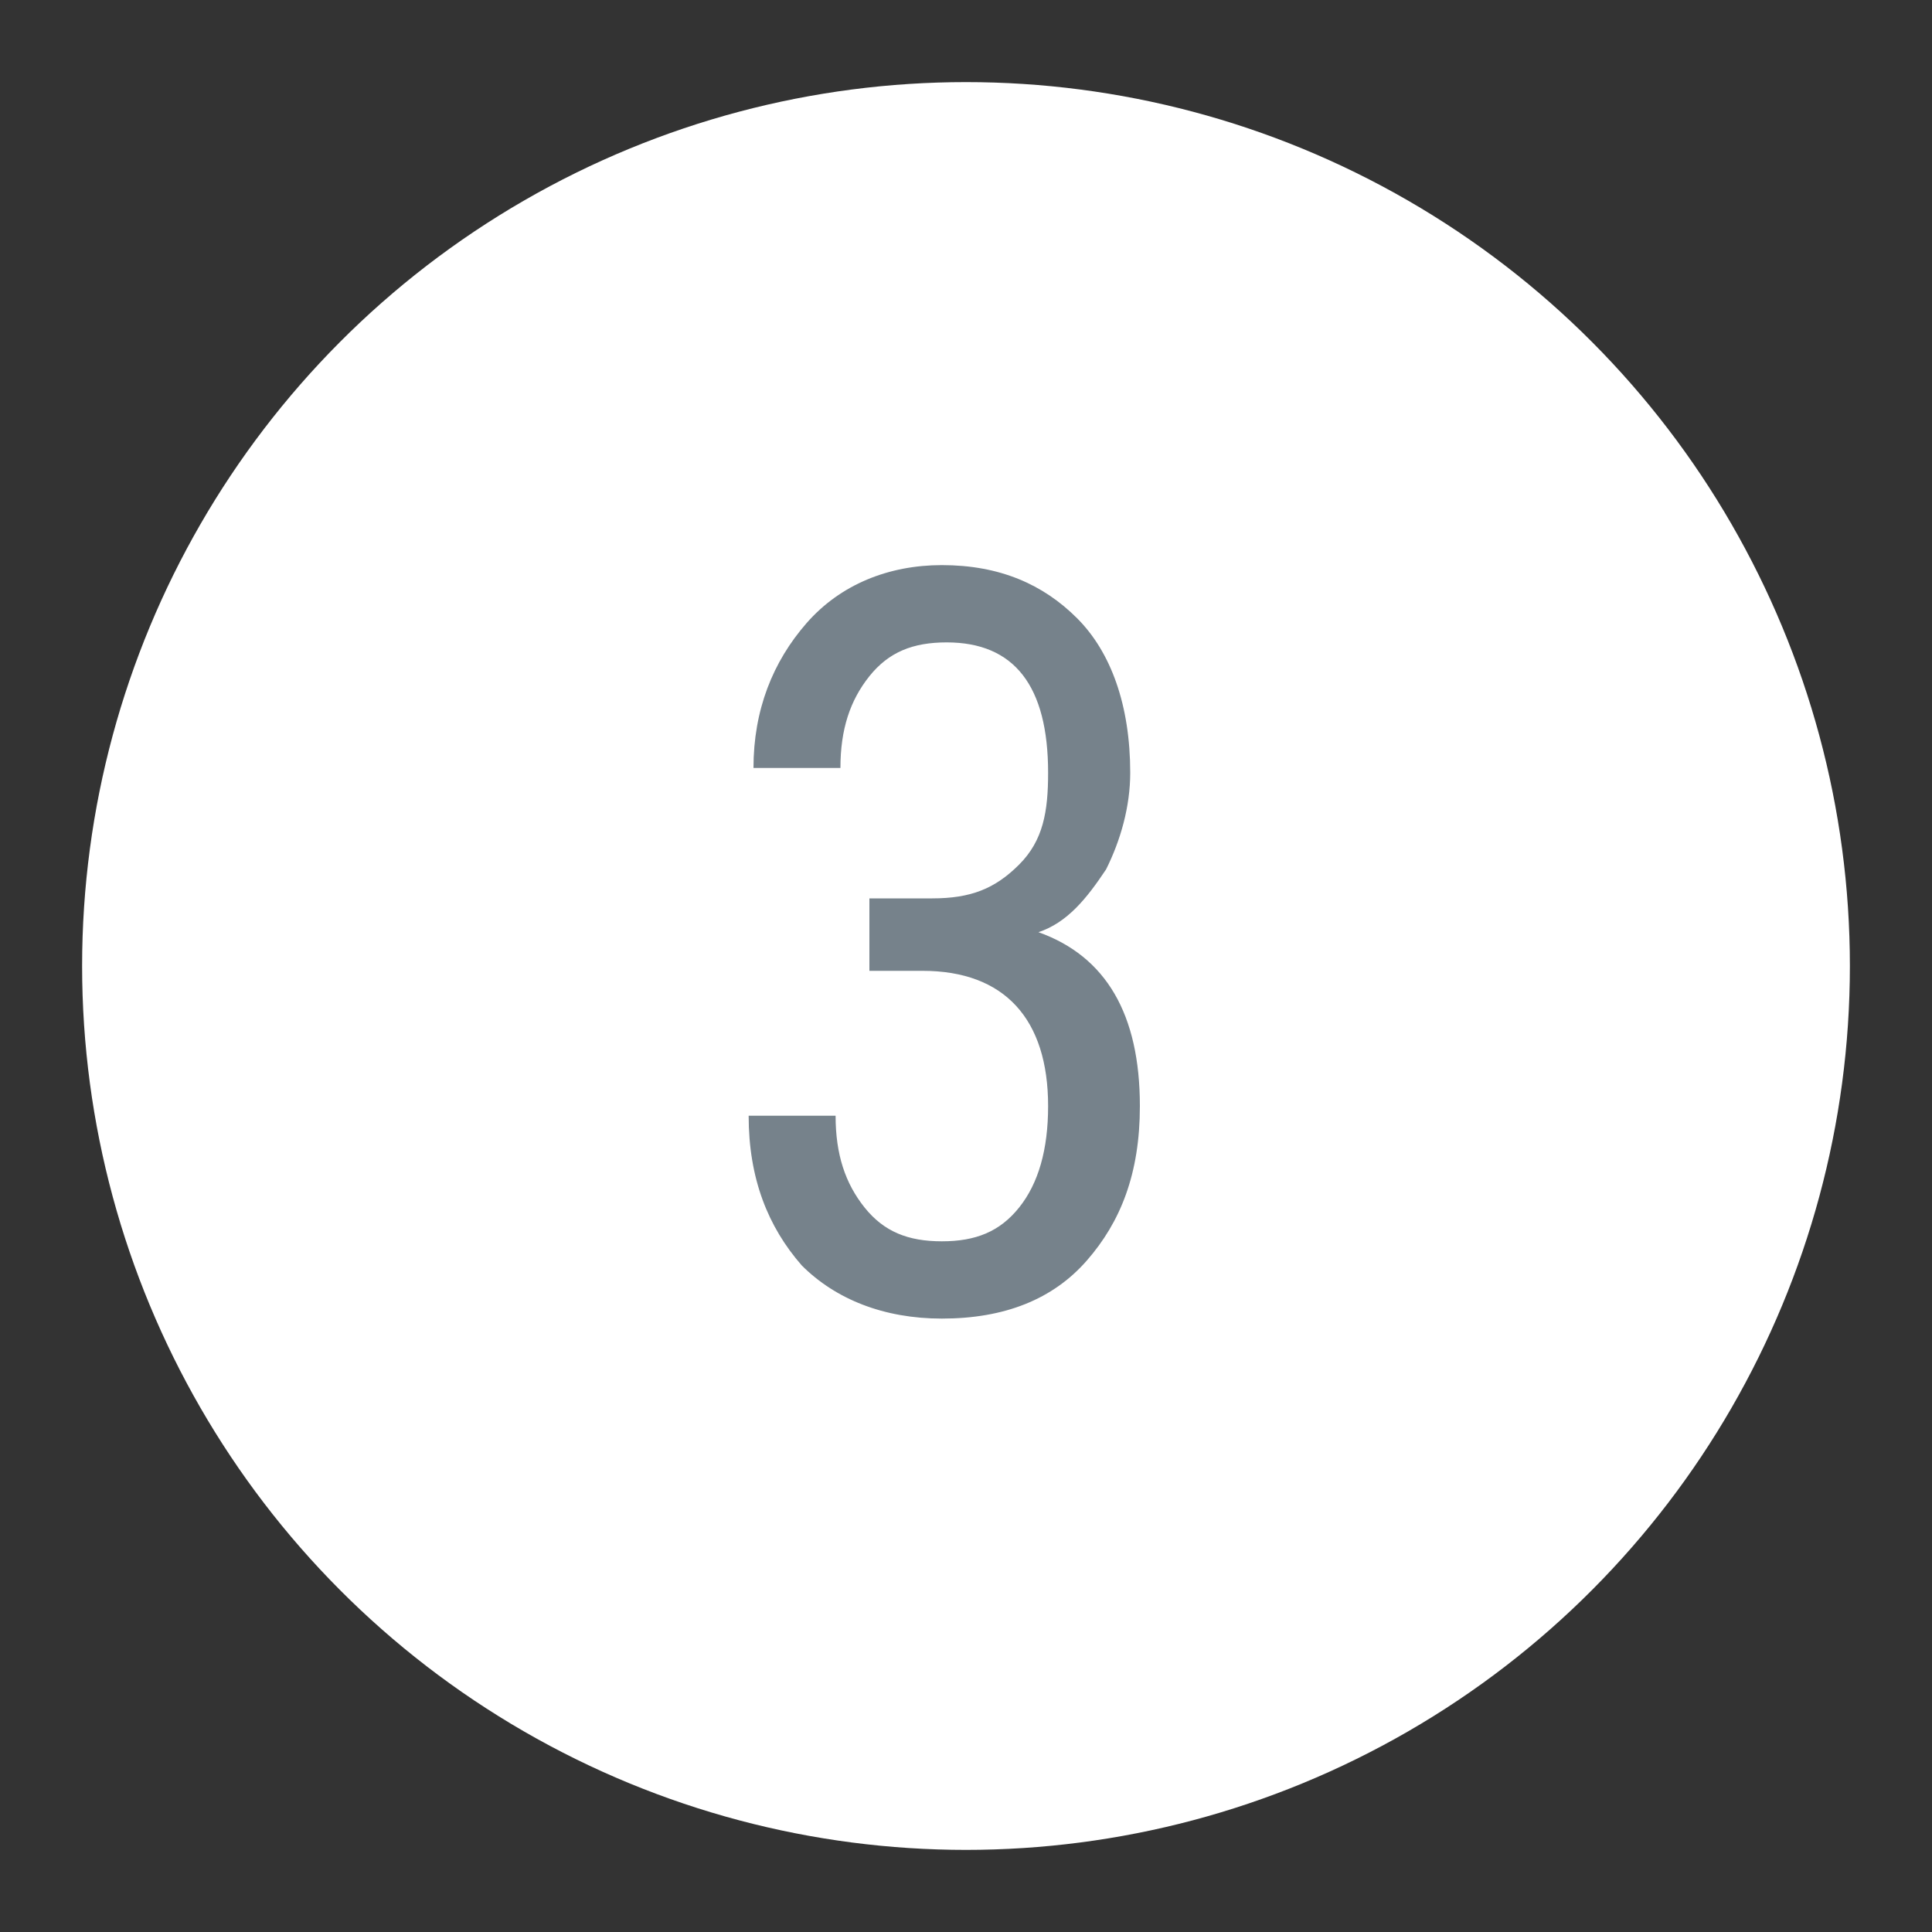
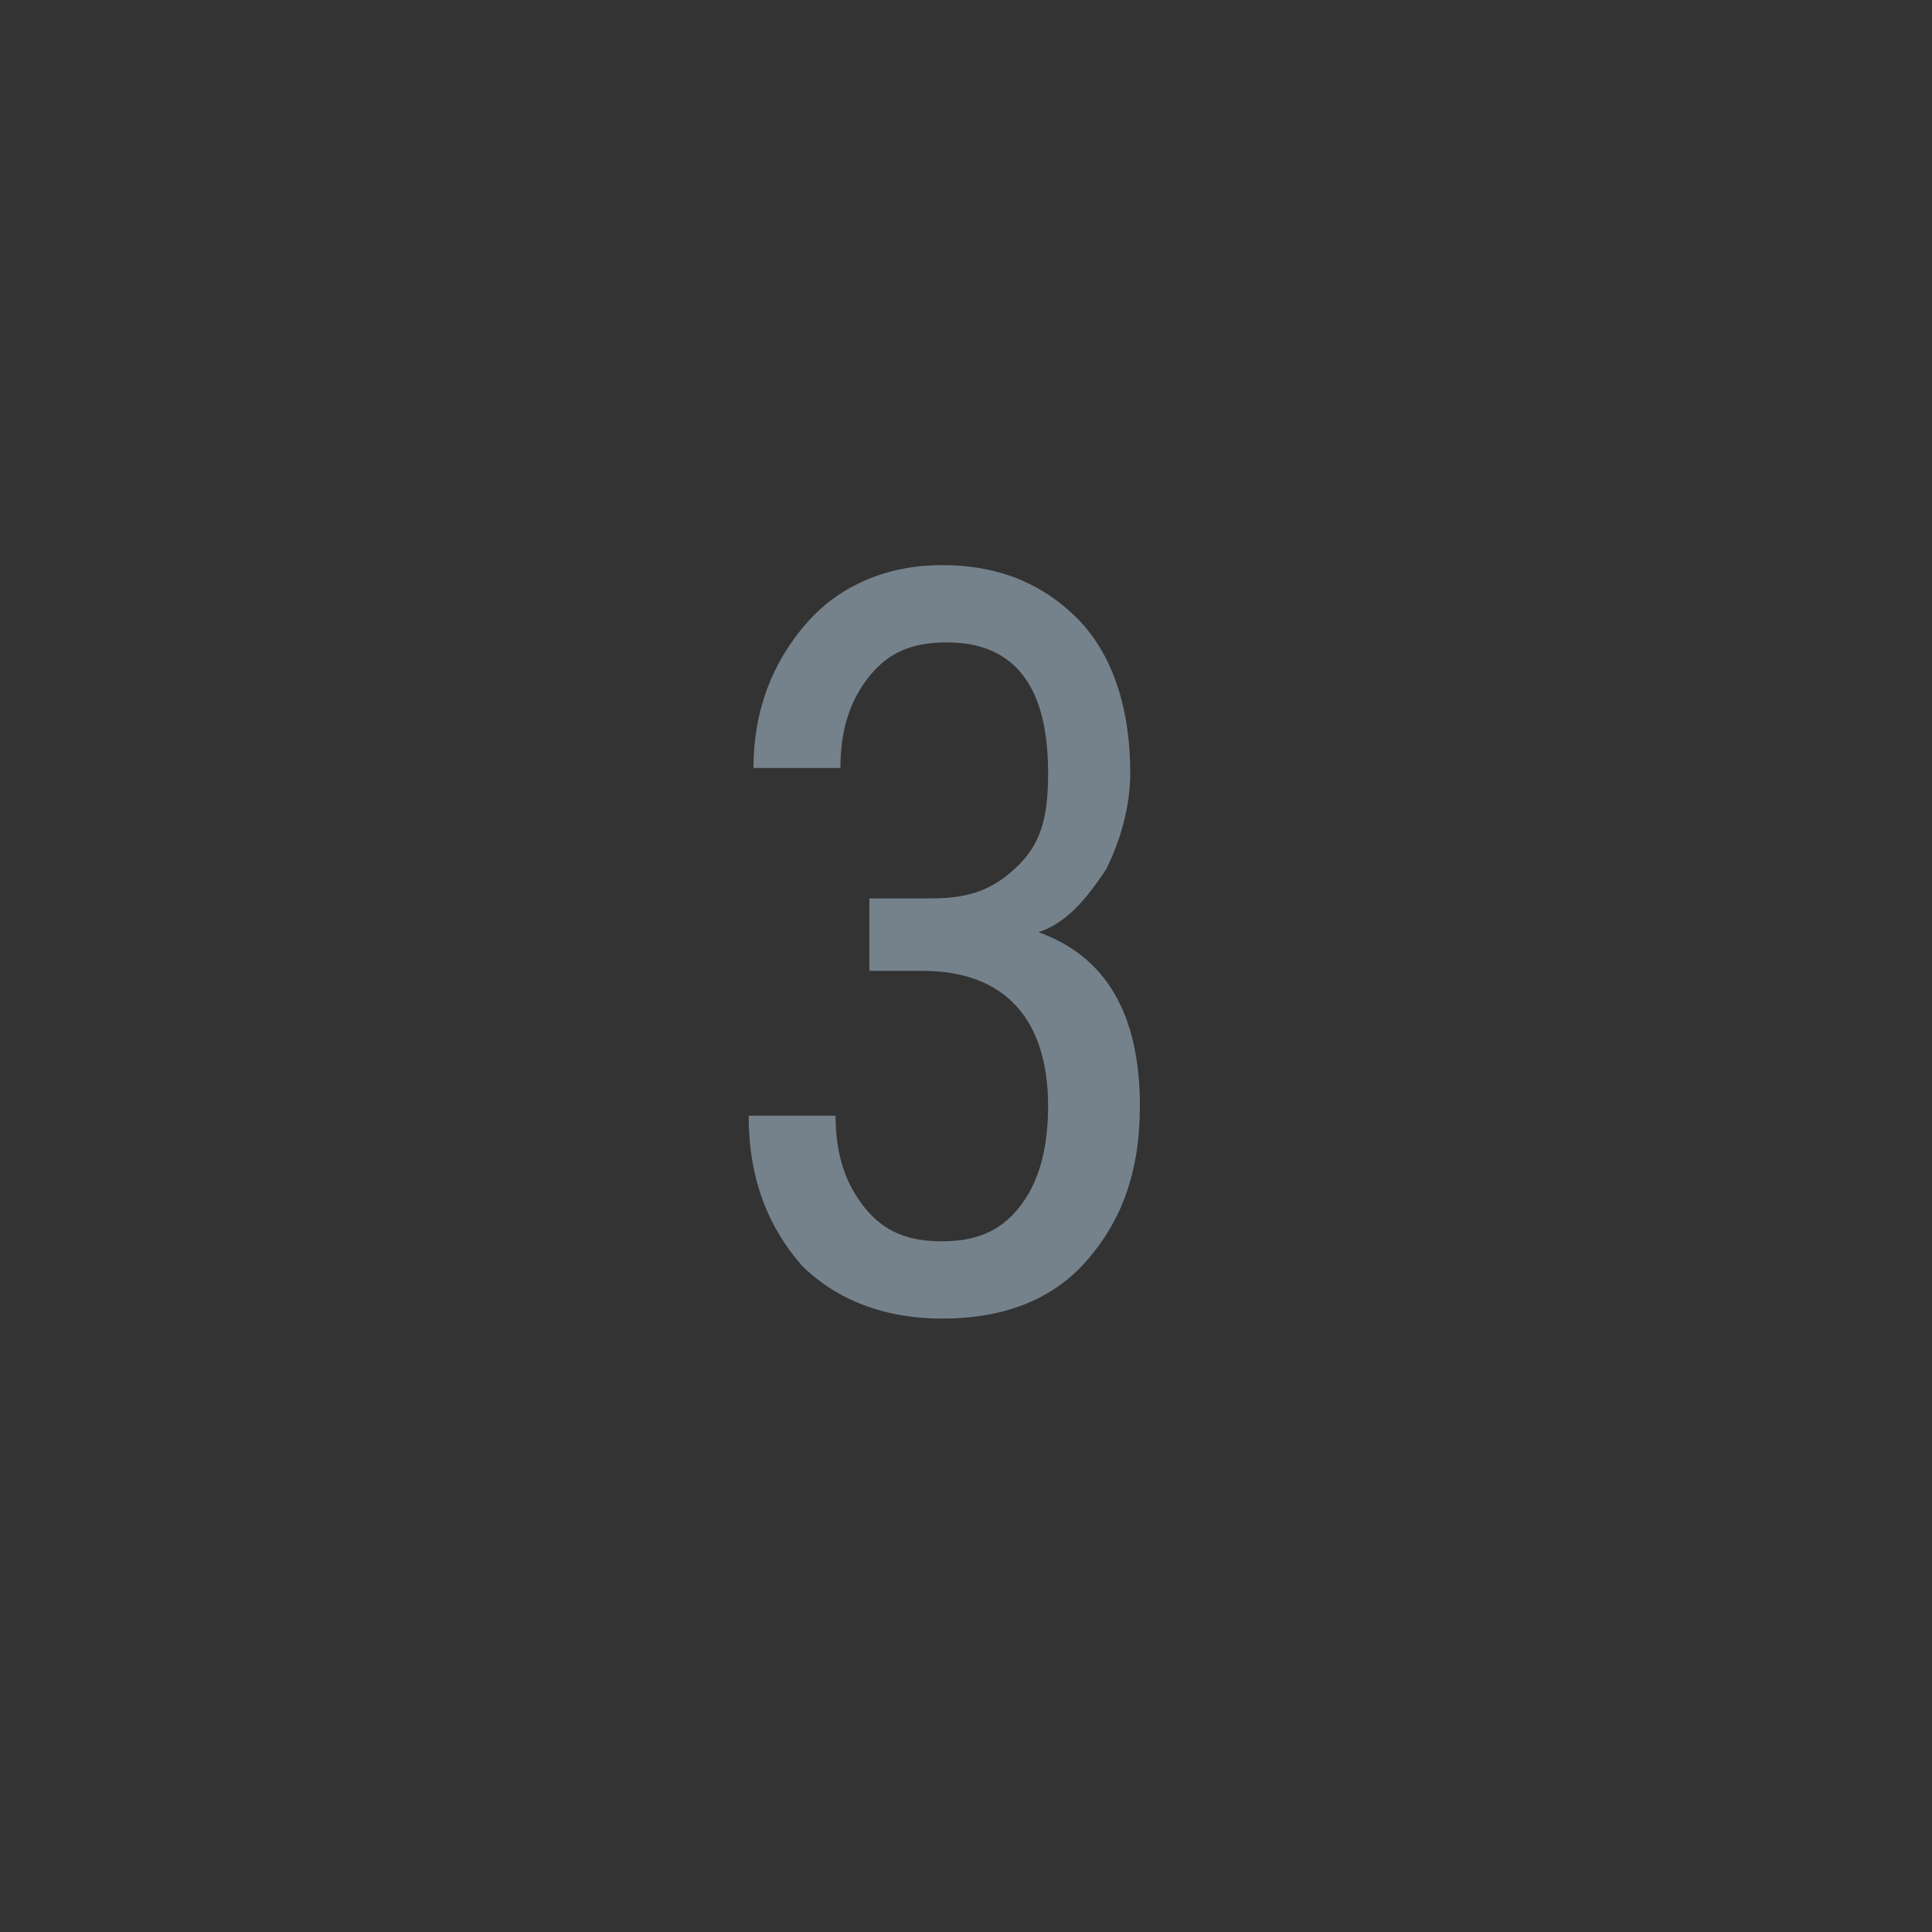
<svg xmlns="http://www.w3.org/2000/svg" version="1.1" id="Layer_1" x="0px" y="0px" viewBox="0 0 40 40" style="enable-background:new 0 0 40 40;" xml:space="preserve">
  <rect x="0" y="0" width="40" height="40" fill="#333333" stroke="none" />
  <style type="text/css">
	.st0{fill:#FFFFFF;}
	.st1{fill:#76828B;}
</style>
-   <circle class="st0" cx="20" cy="20" r="18.3" />
  <g>
    <path class="st1" d="M18.1,18.6h1.2c0.8,0,1.3-0.2,1.8-0.7s0.6-1.1,0.6-1.9c0-1.8-0.7-2.7-2.1-2.7c-0.7,0-1.2,0.2-1.6,0.7   s-0.6,1.1-0.6,1.9h-1.8c0-1.2,0.4-2.2,1.1-3c0.7-0.8,1.7-1.2,2.8-1.2c1.2,0,2.1,0.4,2.8,1.1c0.7,0.7,1.1,1.8,1.1,3.2   c0,0.7-0.2,1.4-0.5,2c-0.4,0.6-0.8,1.1-1.4,1.3c1.4,0.5,2.1,1.7,2.1,3.6c0,1.4-0.4,2.4-1.1,3.2s-1.7,1.2-3,1.2   c-1.2,0-2.2-0.4-2.9-1.1c-0.7-0.8-1.1-1.8-1.1-3.1h1.8c0,0.8,0.2,1.4,0.6,1.9s0.9,0.7,1.6,0.7c0.7,0,1.2-0.2,1.6-0.7   s0.6-1.2,0.6-2.1c0-1.8-0.9-2.8-2.6-2.8h-1.1V18.6z" />
  </g>
</svg>